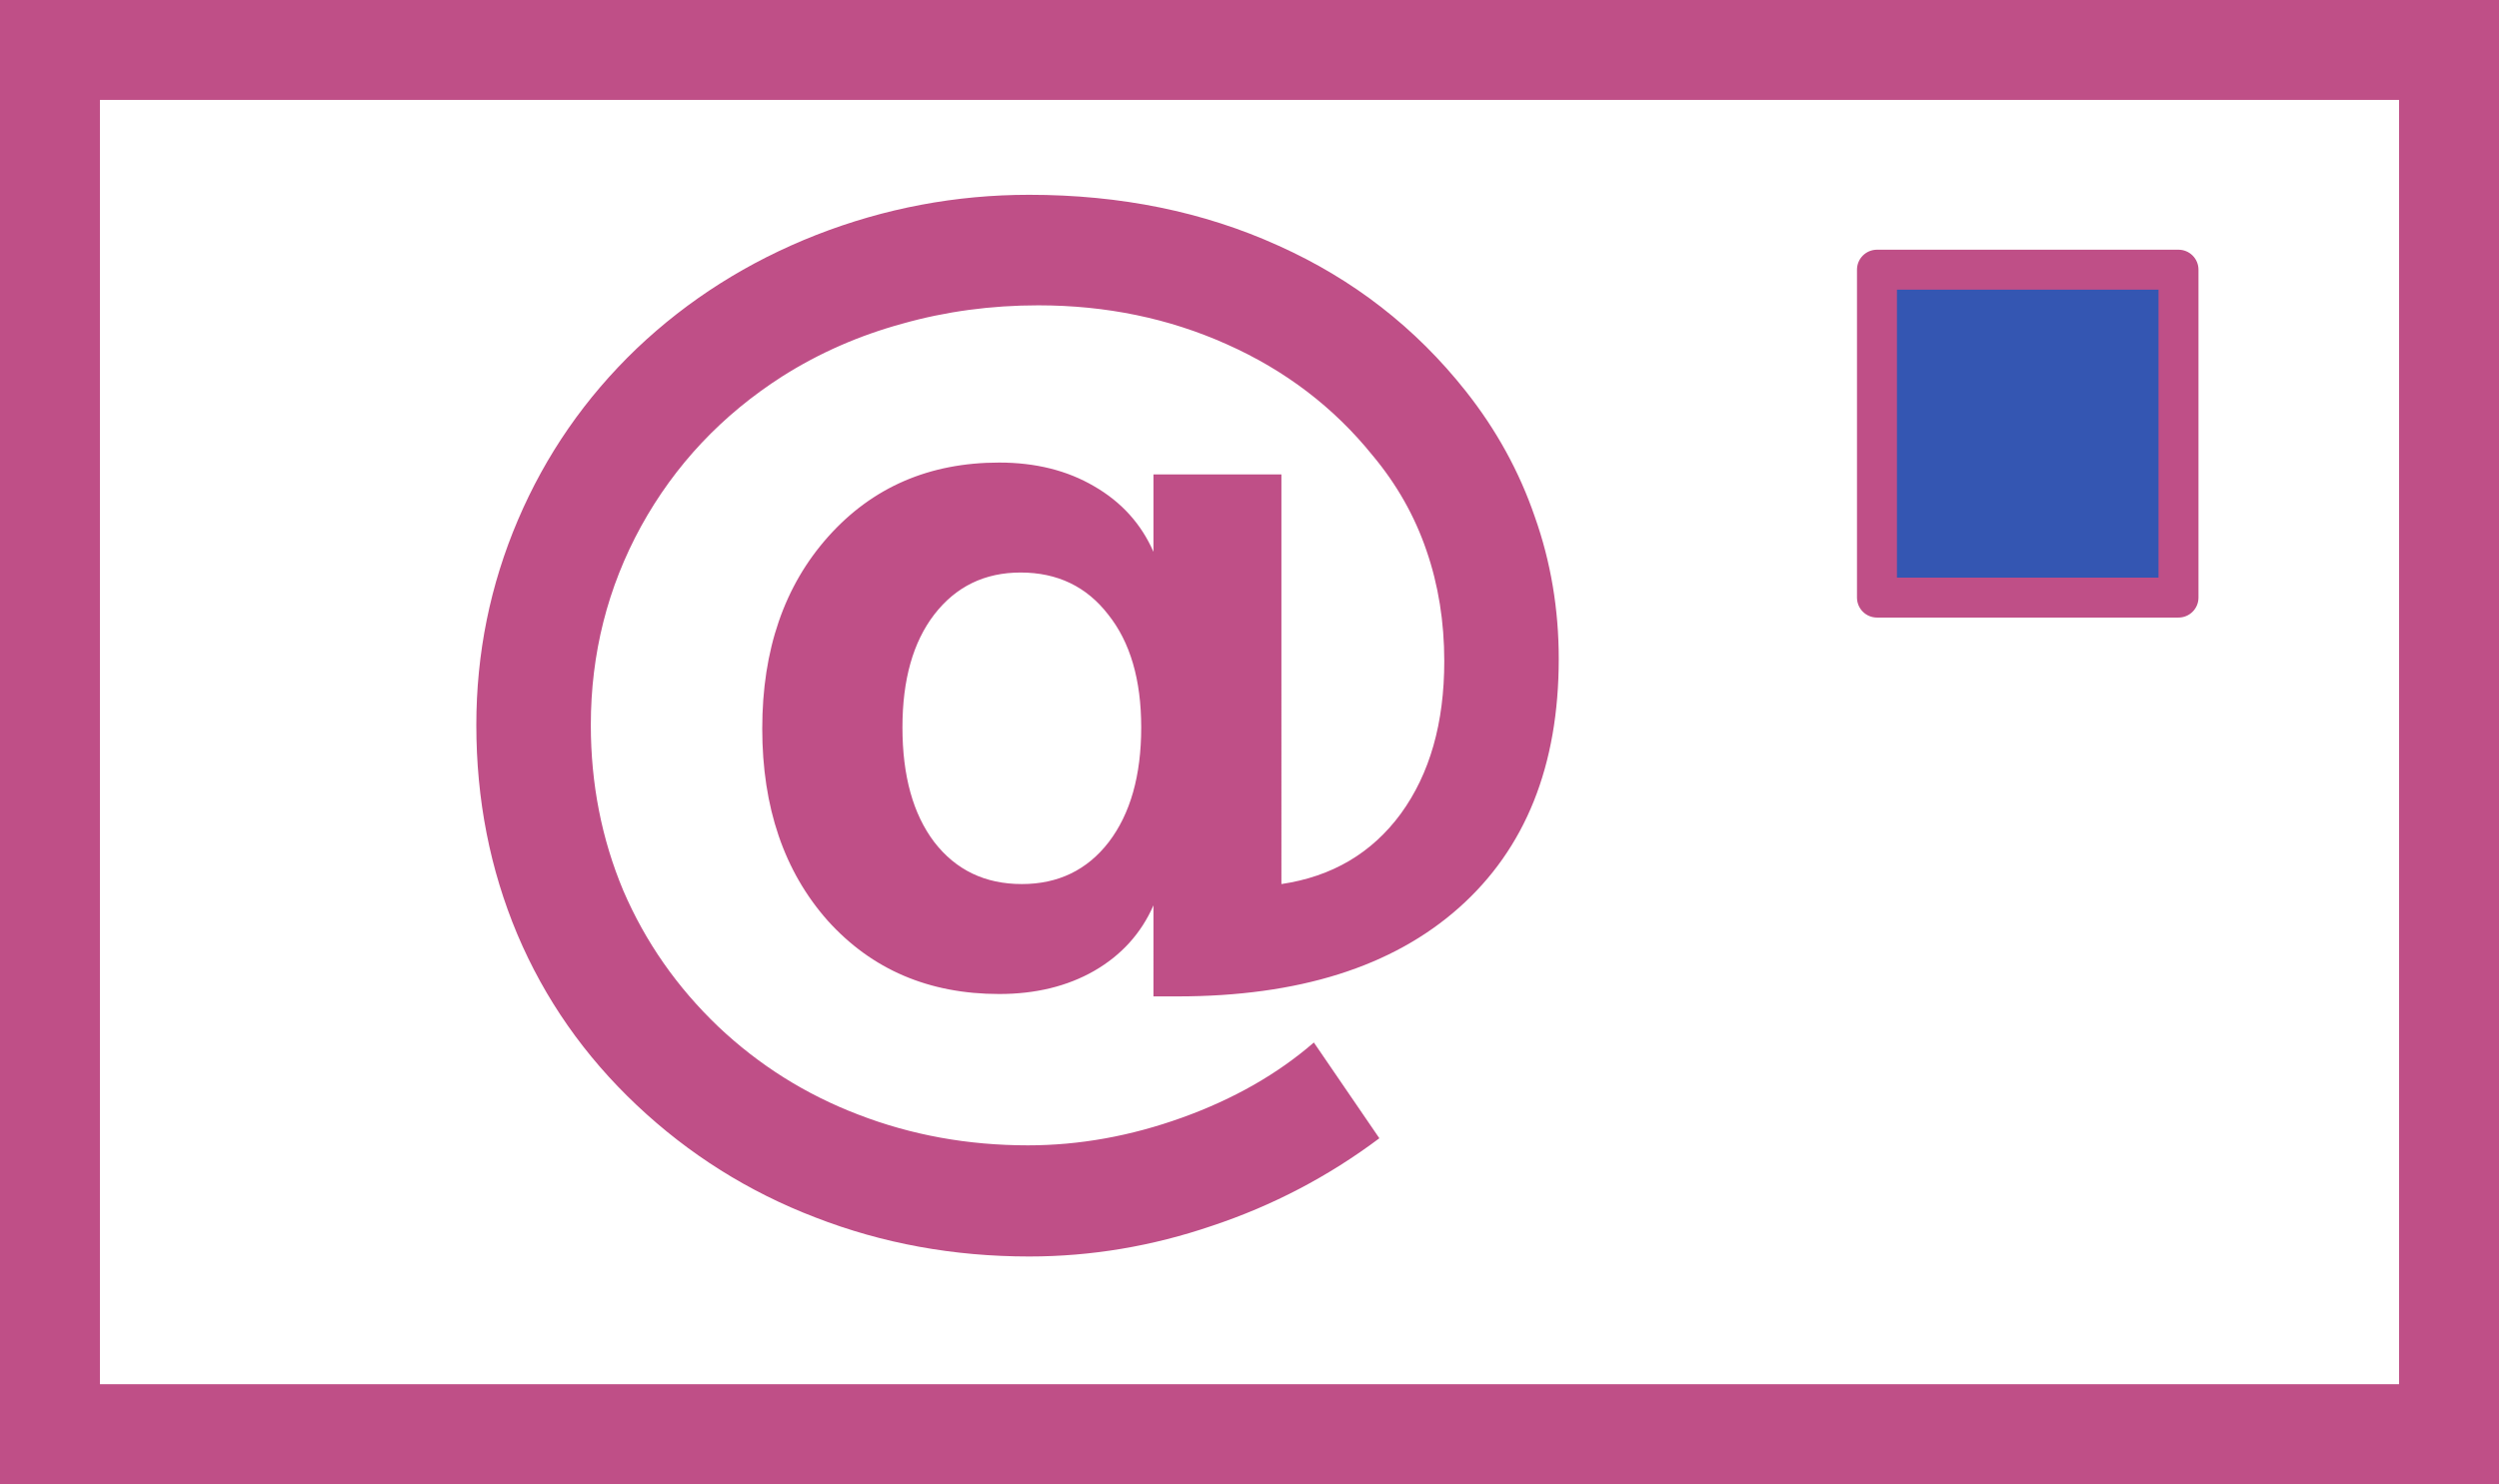
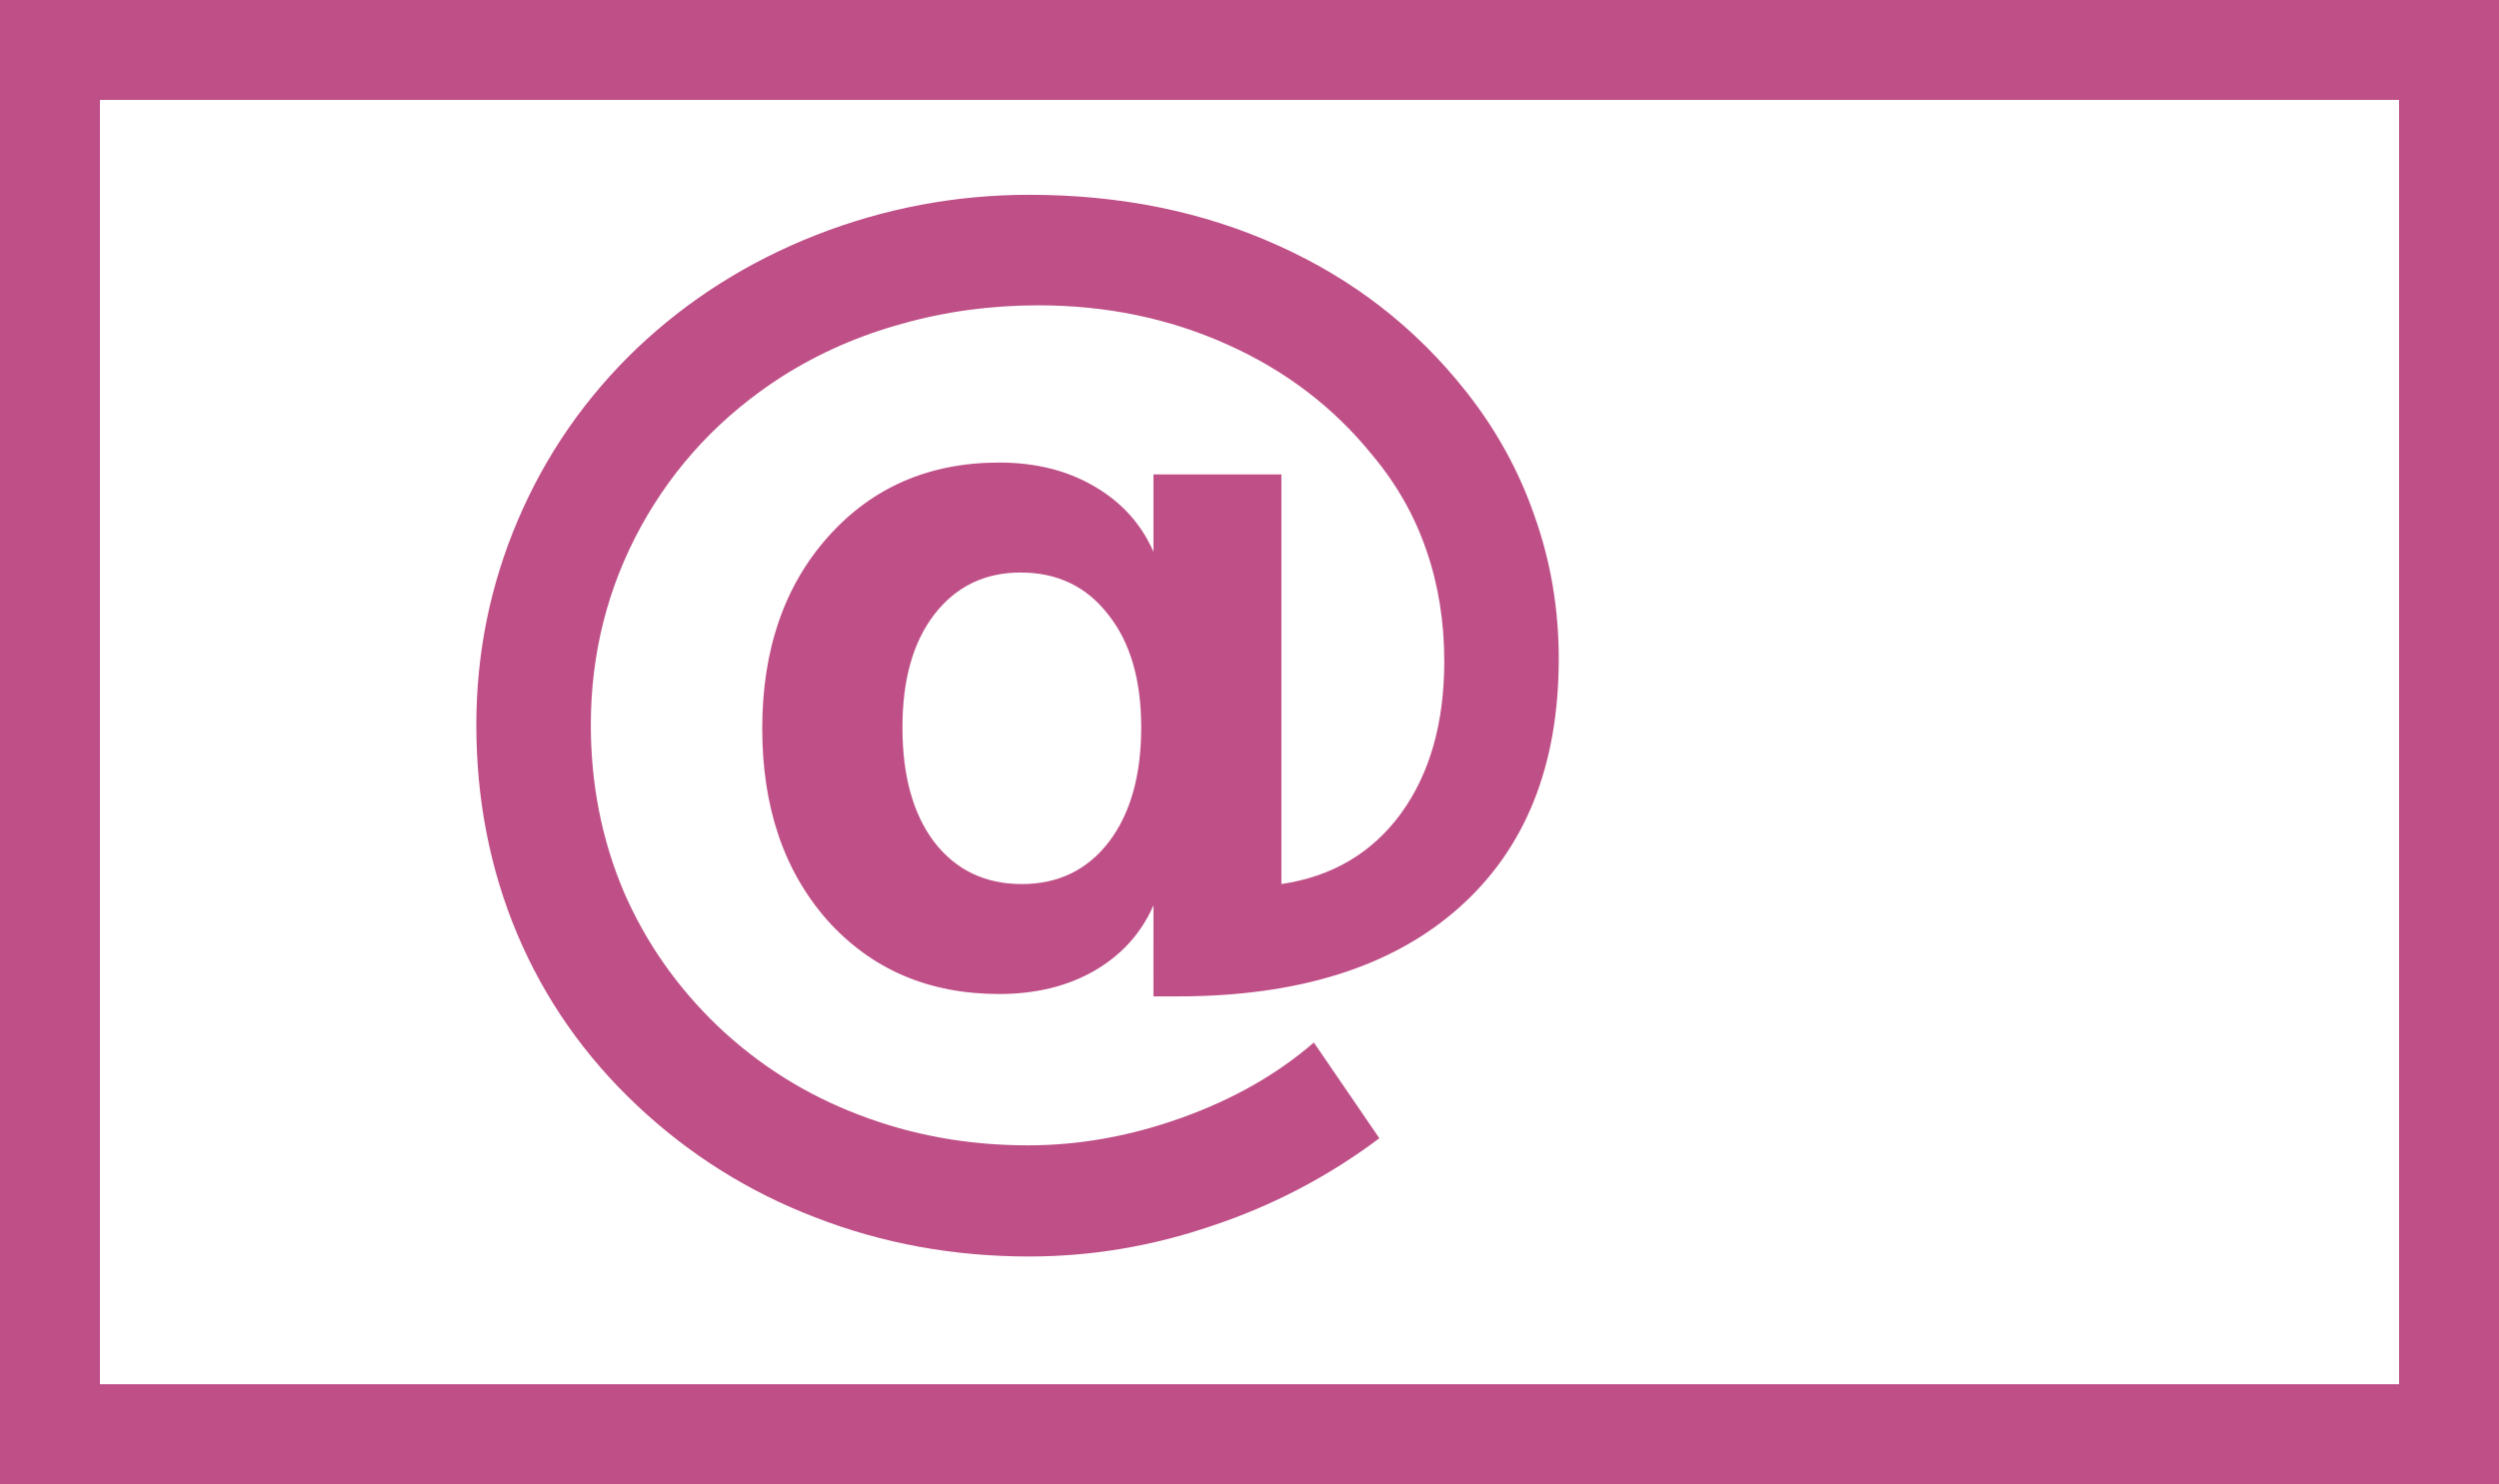
<svg xmlns="http://www.w3.org/2000/svg" width="625.247" height="371.426">
  <path d="M10 10h605.247v351.426H10z" stroke="#bf4f87" fill="transparent" stroke-width="30" stroke-linecap="square" />
-   <path d="M469.616 67.493h75.443v82.062h-75.443z" fill="#3456b2" stroke="#bf4f87" stroke-width="10" stroke-linecap="round" stroke-linejoin="round" />
  <path d="M225.79 182.045q0 18.197 7.965 28.701 8.119 10.504 21.905 10.504 13.633 0 21.752-10.504 8.118-10.652 8.118-28.7 0-17.902-8.271-28.258-8.119-10.504-21.905-10.504-13.48 0-21.599 10.504-7.965 10.356-7.965 28.257zm62.804 44.531q-4.596 10.505-14.859 16.422-10.11 5.77-23.743 5.77-26.347 0-42.89-18.345-16.39-18.493-16.39-48.082 0-29.589 16.543-48.082 16.544-18.493 42.737-18.493 13.633 0 23.743 5.918 10.263 5.917 14.859 16.422v-19.381h32.015V221.25q18.994-2.81 29.87-17.605 10.876-14.942 10.876-38.17 0-14.794-4.443-27.665-4.442-13.02-13.48-23.82-14.552-18.049-36.456-27.813-21.752-9.764-47.18-9.764-17.769 0-34.006 4.586-16.237 4.438-30.024 13.167-22.67 14.499-35.384 37.578-12.561 22.931-12.561 49.71 0 22.043 8.119 41.424 8.271 19.233 23.743 34.027Q195 271.404 214.76 278.95q19.913 7.693 42.43 7.693 19.302 0 38.602-6.953 19.301-6.954 32.934-18.79l16.39 23.968q-19.147 14.35-41.818 21.896-22.517 7.693-45.8 7.693-28.34 0-53.46-9.765-25.122-9.616-44.73-28.11-19.607-18.492-29.87-42.755-10.263-24.411-10.263-52.373 0-26.926 10.417-51.336 10.416-24.411 29.717-42.904 19.3-18.346 44.881-28.406 25.735-10.06 53.307-10.06 34.313 0 62.345 12.723 28.032 12.575 46.873 36.395 11.488 14.498 17.31 31.512 5.973 16.865 5.973 35.507 0 40.093-24.968 62.284-24.968 22.192-70.463 22.192h-5.974z" style="white-space:pre" aria-label="@" font-weight="700" font-size="308.306" font-family="sans-serif" fill="#bf4f87" />
</svg>